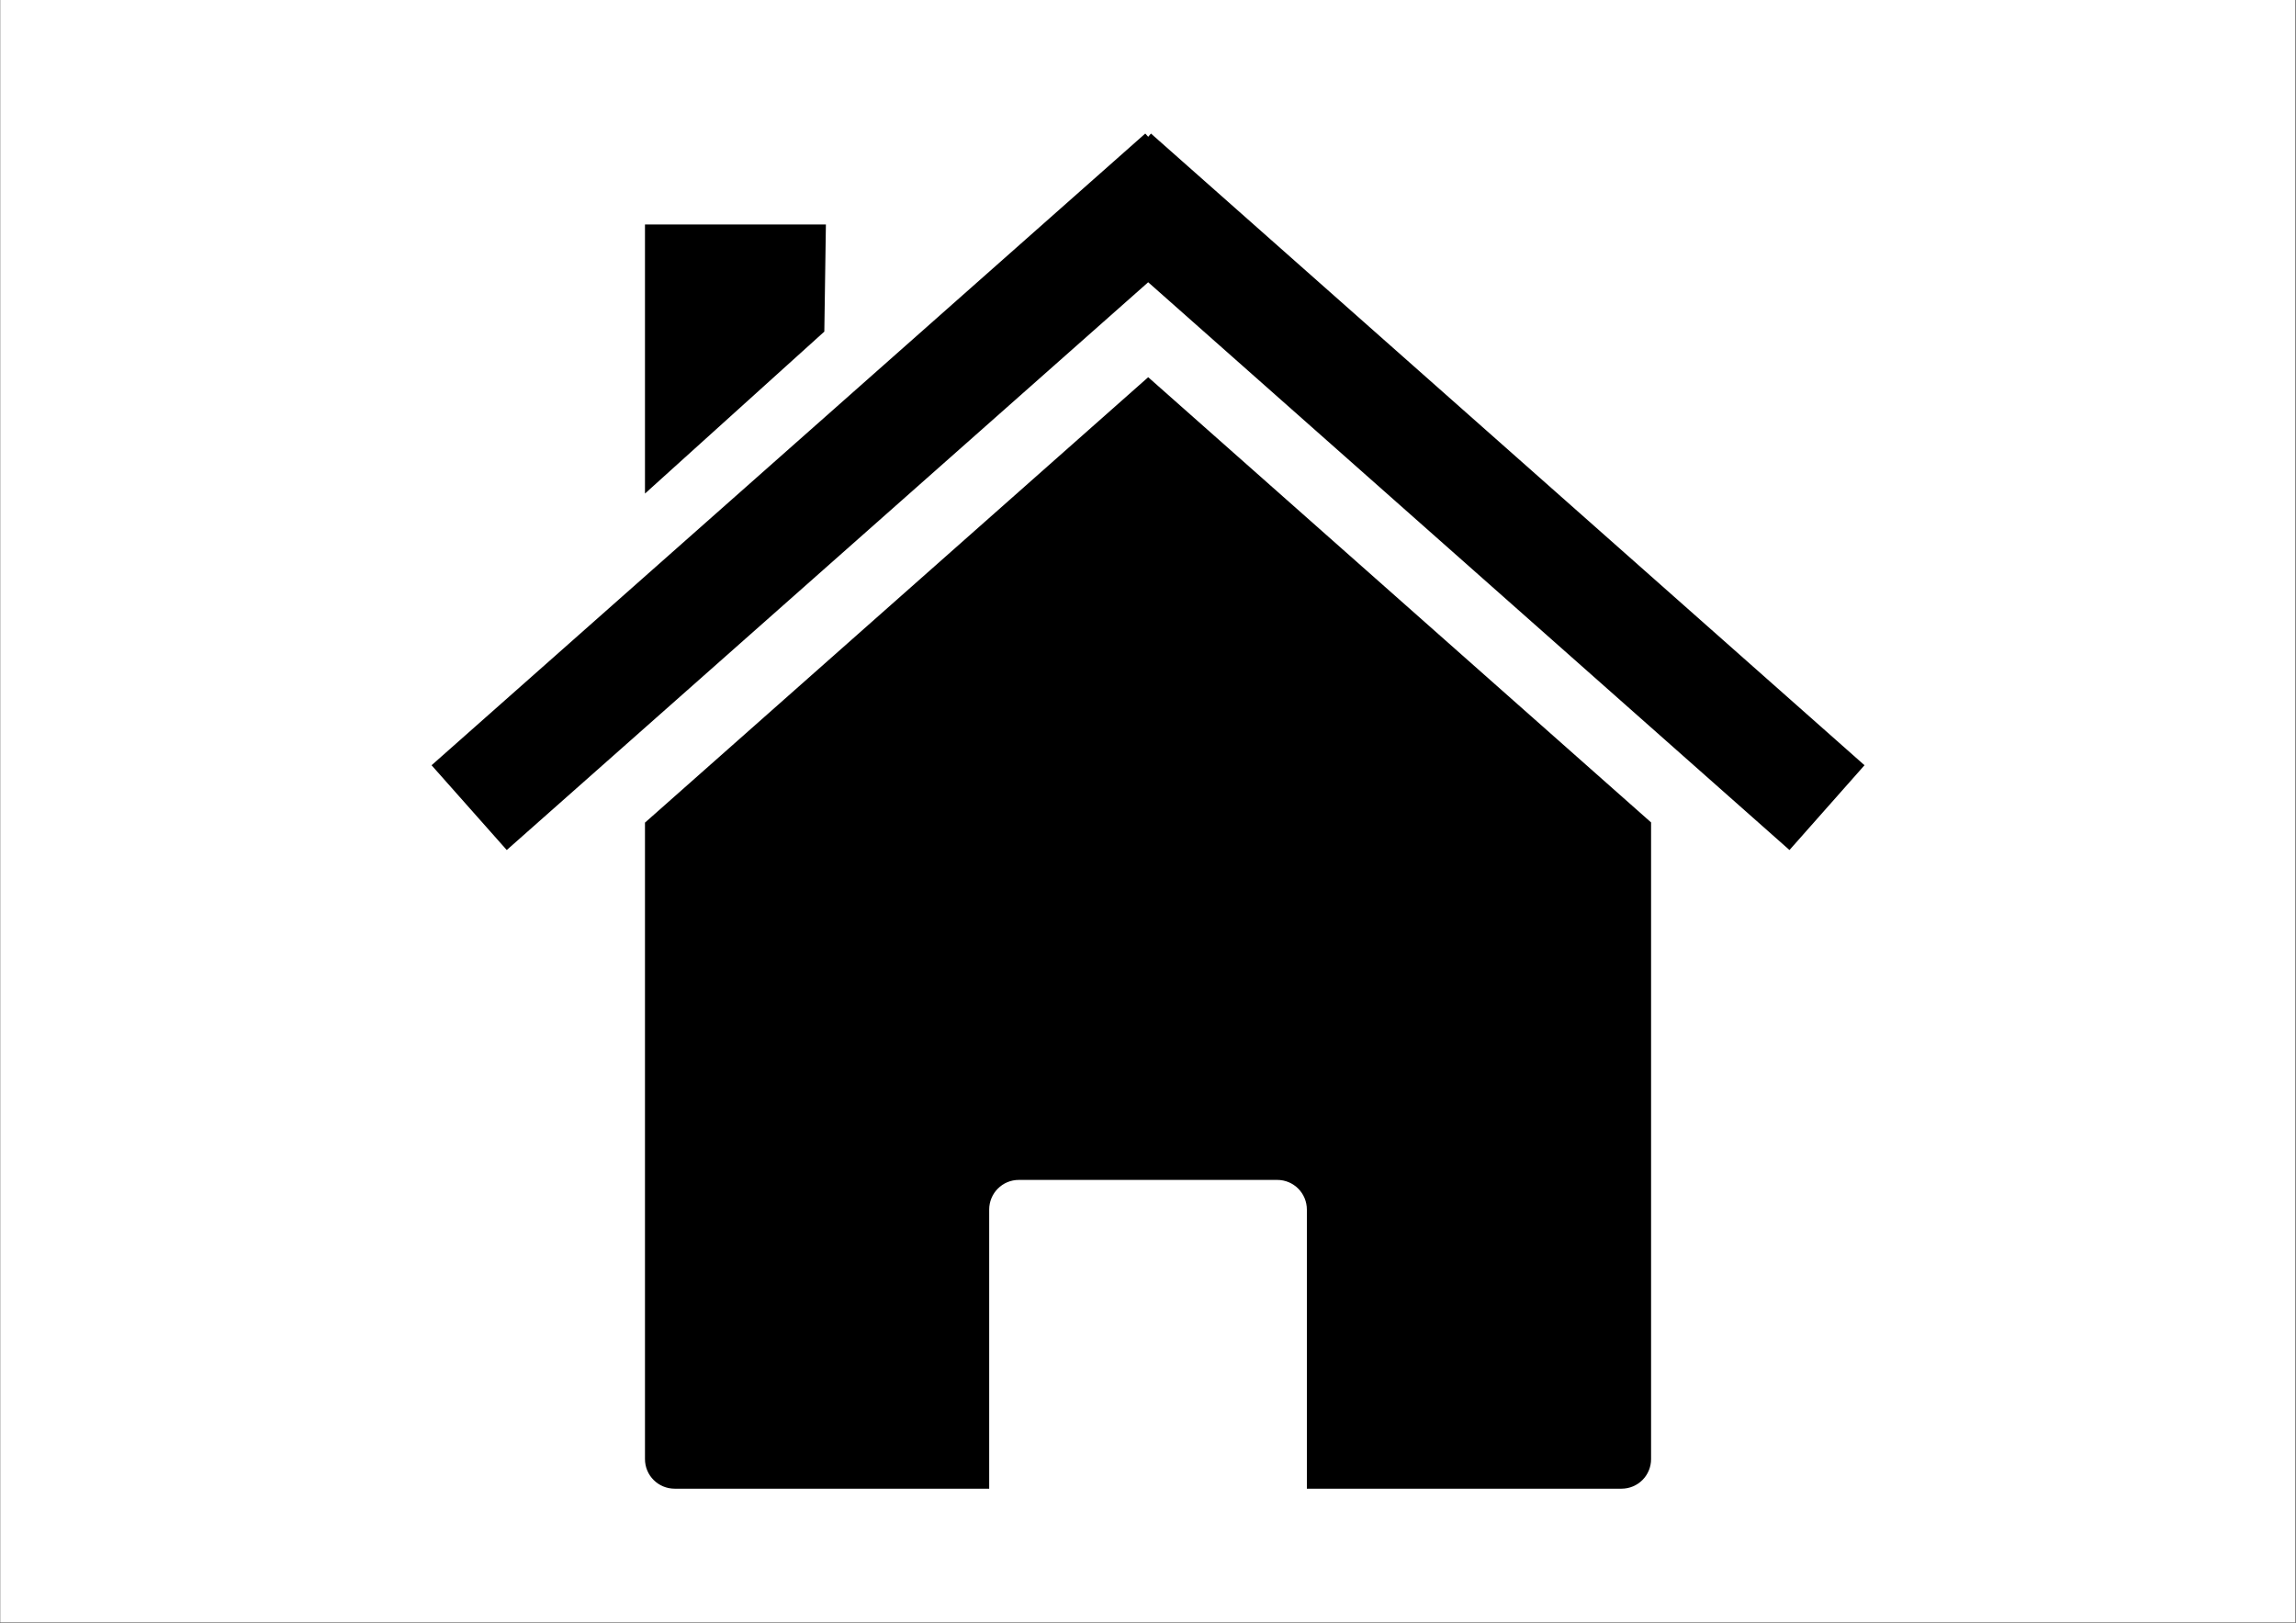
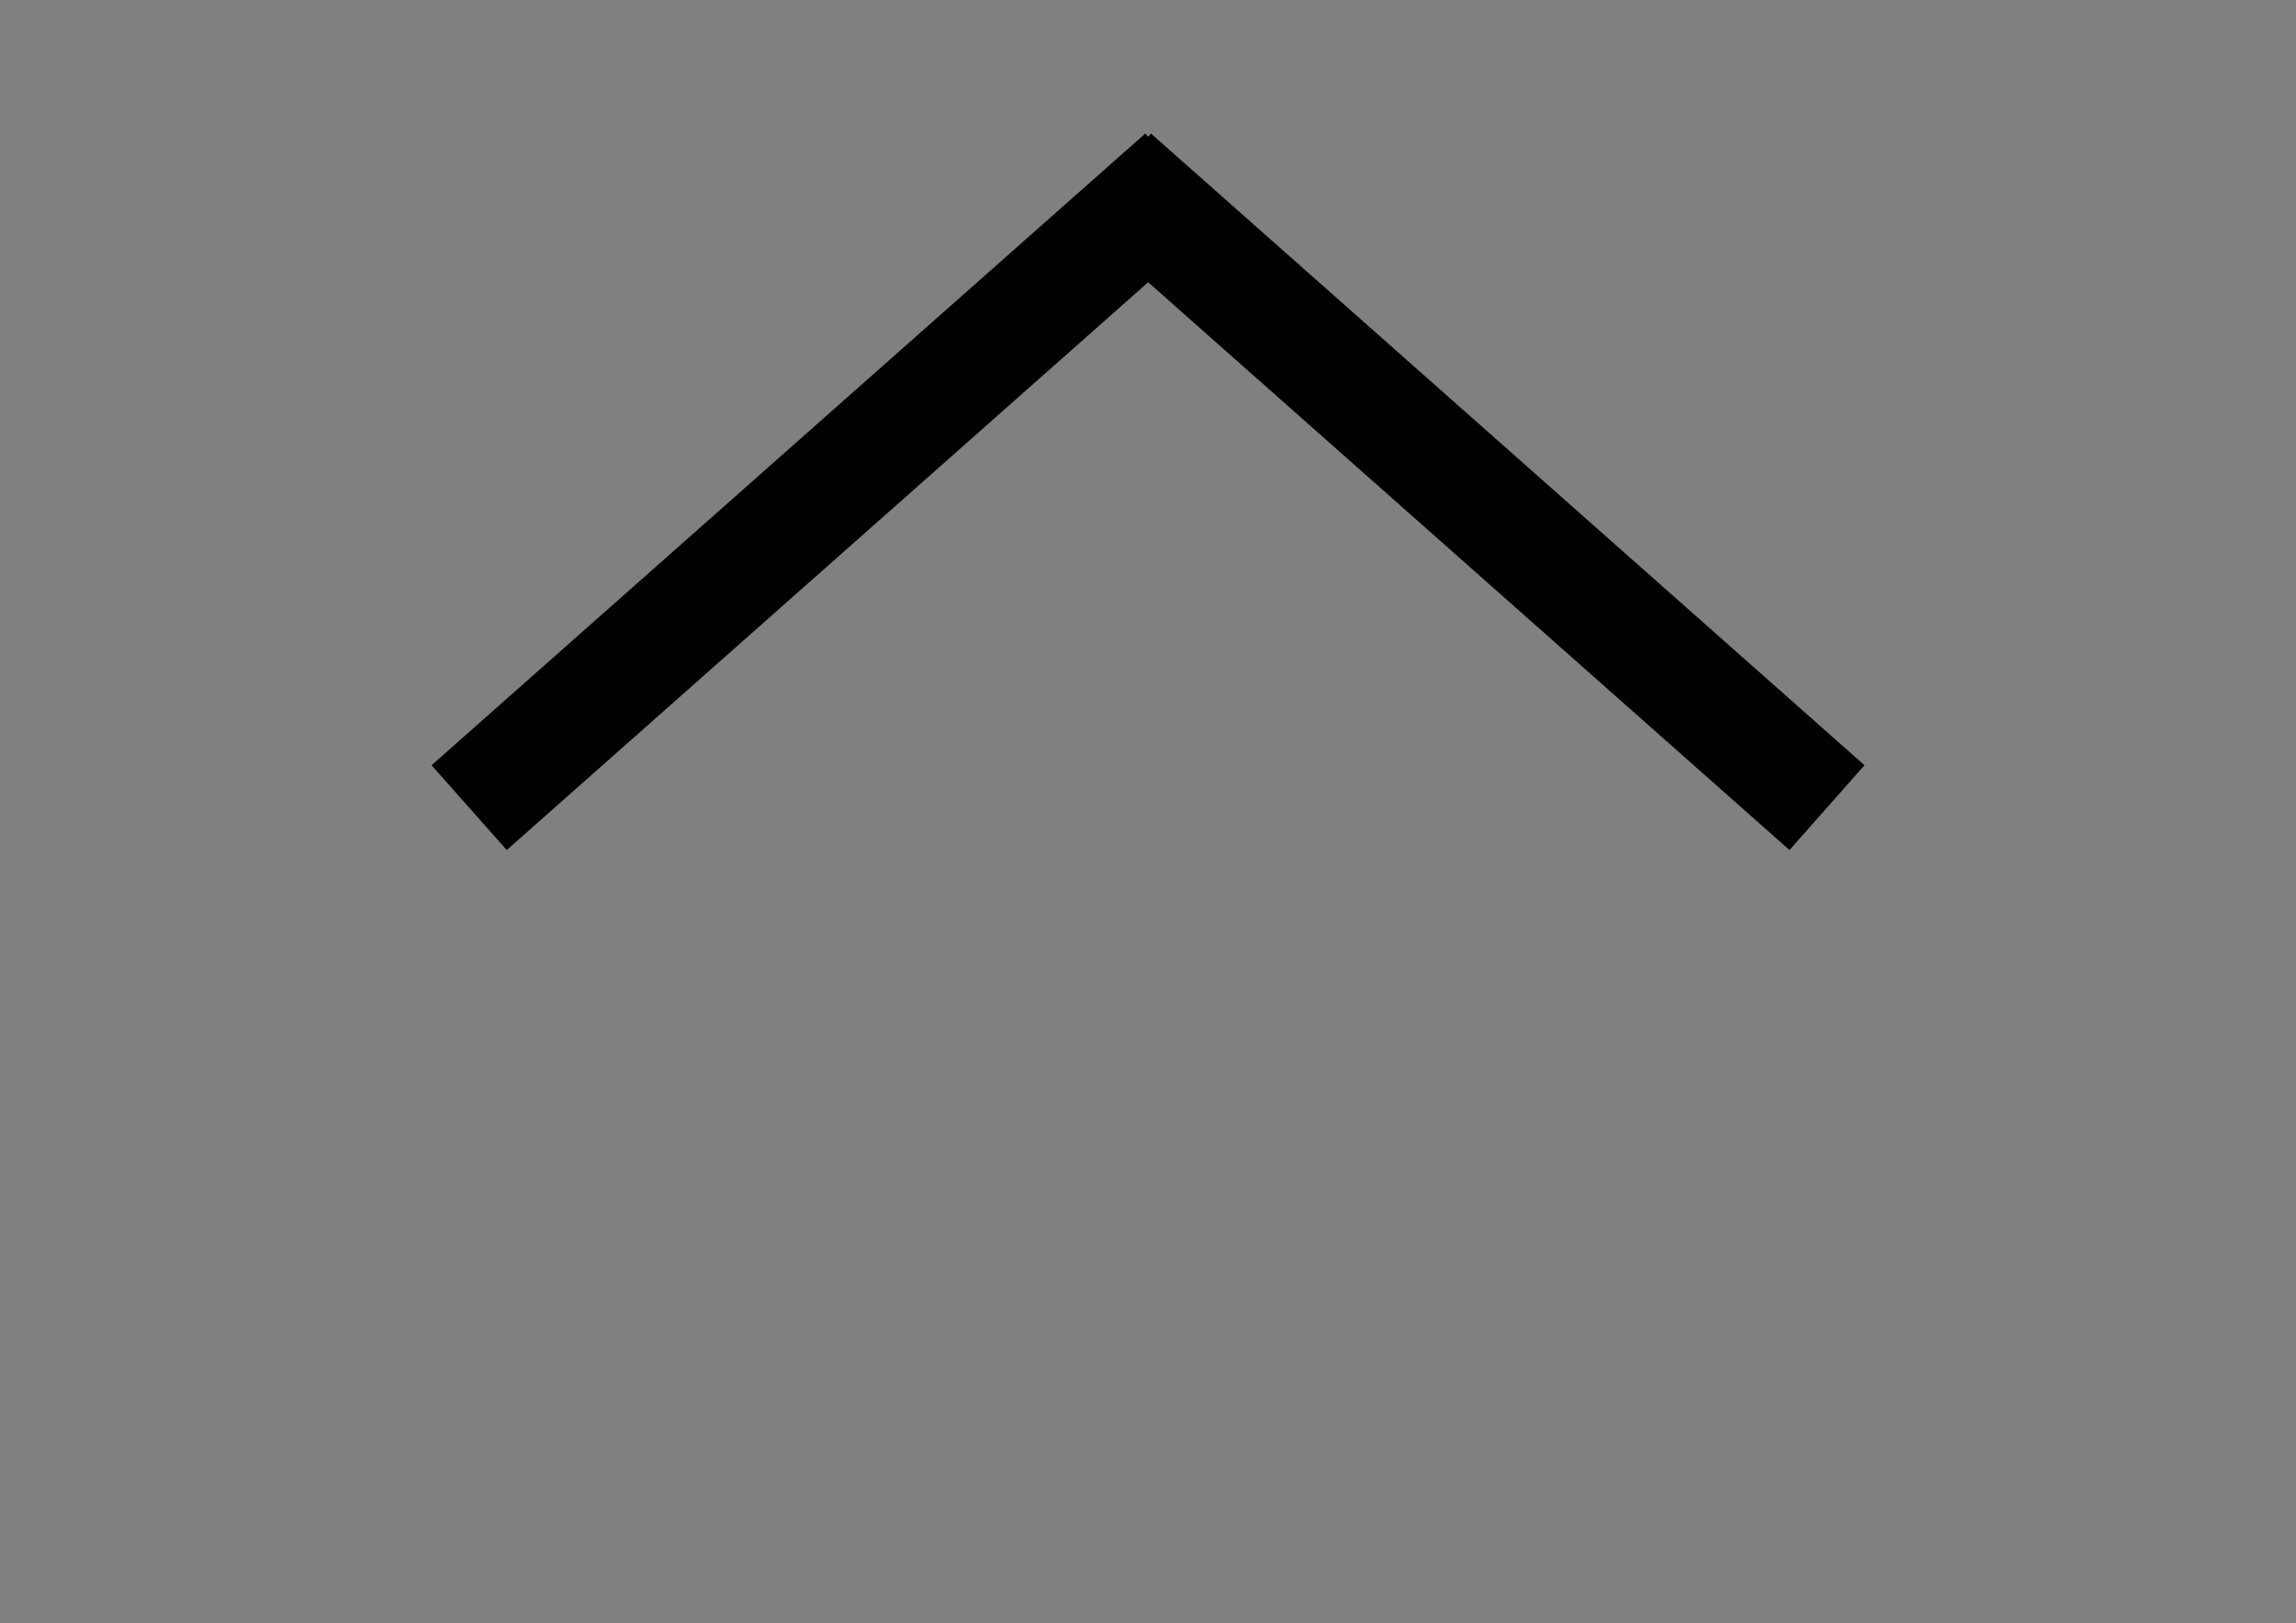
<svg xmlns="http://www.w3.org/2000/svg" width="2245" zoomAndPan="magnify" viewBox="0 0 1683.75 1190.25" height="1587" preserveAspectRatio="xMidYMid meet" version="1.0">
  <rect x="0" y="0" width="1683.75" height="1190.25" fill="#808080" stroke="none" />
  <defs>
    <clipPath id="8bb808d924">
-       <path d="M 0.406 0 L 1683.094 0 L 1683.094 1189.5 L 0.406 1189.5 Z M 0.406 0 " clip-rule="nonzero" />
-     </clipPath>
+       </clipPath>
    <clipPath id="92572c1d5c">
-       <path d="M 472 276 L 1211 276 L 1211 1091.727 L 472 1091.727 Z M 472 276 " clip-rule="nonzero" />
-     </clipPath>
+       </clipPath>
    <clipPath id="204642127c">
      <path d="M 316.484 97.852 L 1367.32 97.852 L 1367.32 624 L 316.484 624 Z M 316.484 97.852 " clip-rule="nonzero" />
    </clipPath>
  </defs>
  <g clip-path="url(#8bb808d924)">
-     <path fill="#ffffff" d="M 0.406 0 L 1683.094 0 L 1683.094 1189.5 L 0.406 1189.5 Z M 0.406 0 " fill-opacity="1" fill-rule="nonzero" />
    <path fill="#ffffff" d="M 0.406 0 L 1683.094 0 L 1683.094 1189.5 L 0.406 1189.5 Z M 0.406 0 " fill-opacity="1" fill-rule="nonzero" />
  </g>
  <g clip-path="url(#92572c1d5c)">
    <path fill="#000000" d="M 1210.816 603.055 Z M 1210.816 603.055 L 842.016 276.59 L 472.988 603.188 L 472.988 1069.867 C 472.988 1081.922 482.734 1091.59 494.793 1091.59 L 725.414 1091.59 L 725.414 886.969 C 725.414 874.918 735.09 865.18 747.148 865.18 L 936.645 865.18 C 948.703 865.18 958.379 874.918 958.379 886.969 L 958.379 1091.59 L 1189.07 1091.59 C 1201.129 1091.59 1210.801 1081.922 1210.801 1069.867 L 1210.801 603.031 Z M 472.988 603.195 Z M 472.988 603.195 " fill-opacity="1" fill-rule="nonzero" />
  </g>
  <g clip-path="url(#204642127c)">
    <path fill="#000000" d="M 839.863 97.93 L 316.484 561.121 L 371.617 623.289 L 842.012 206.961 L 1312.297 623.289 L 1367.32 561.121 L 844.055 97.93 L 842.02 100.285 L 839.879 97.93 Z M 839.863 97.93 " fill-opacity="1" fill-rule="nonzero" />
  </g>
-   <path fill="#000000" d="M 472.988 164.609 L 605.664 164.609 L 604.508 243.152 L 472.988 361.91 Z M 472.988 164.609 " fill-opacity="1" fill-rule="nonzero" />
</svg>